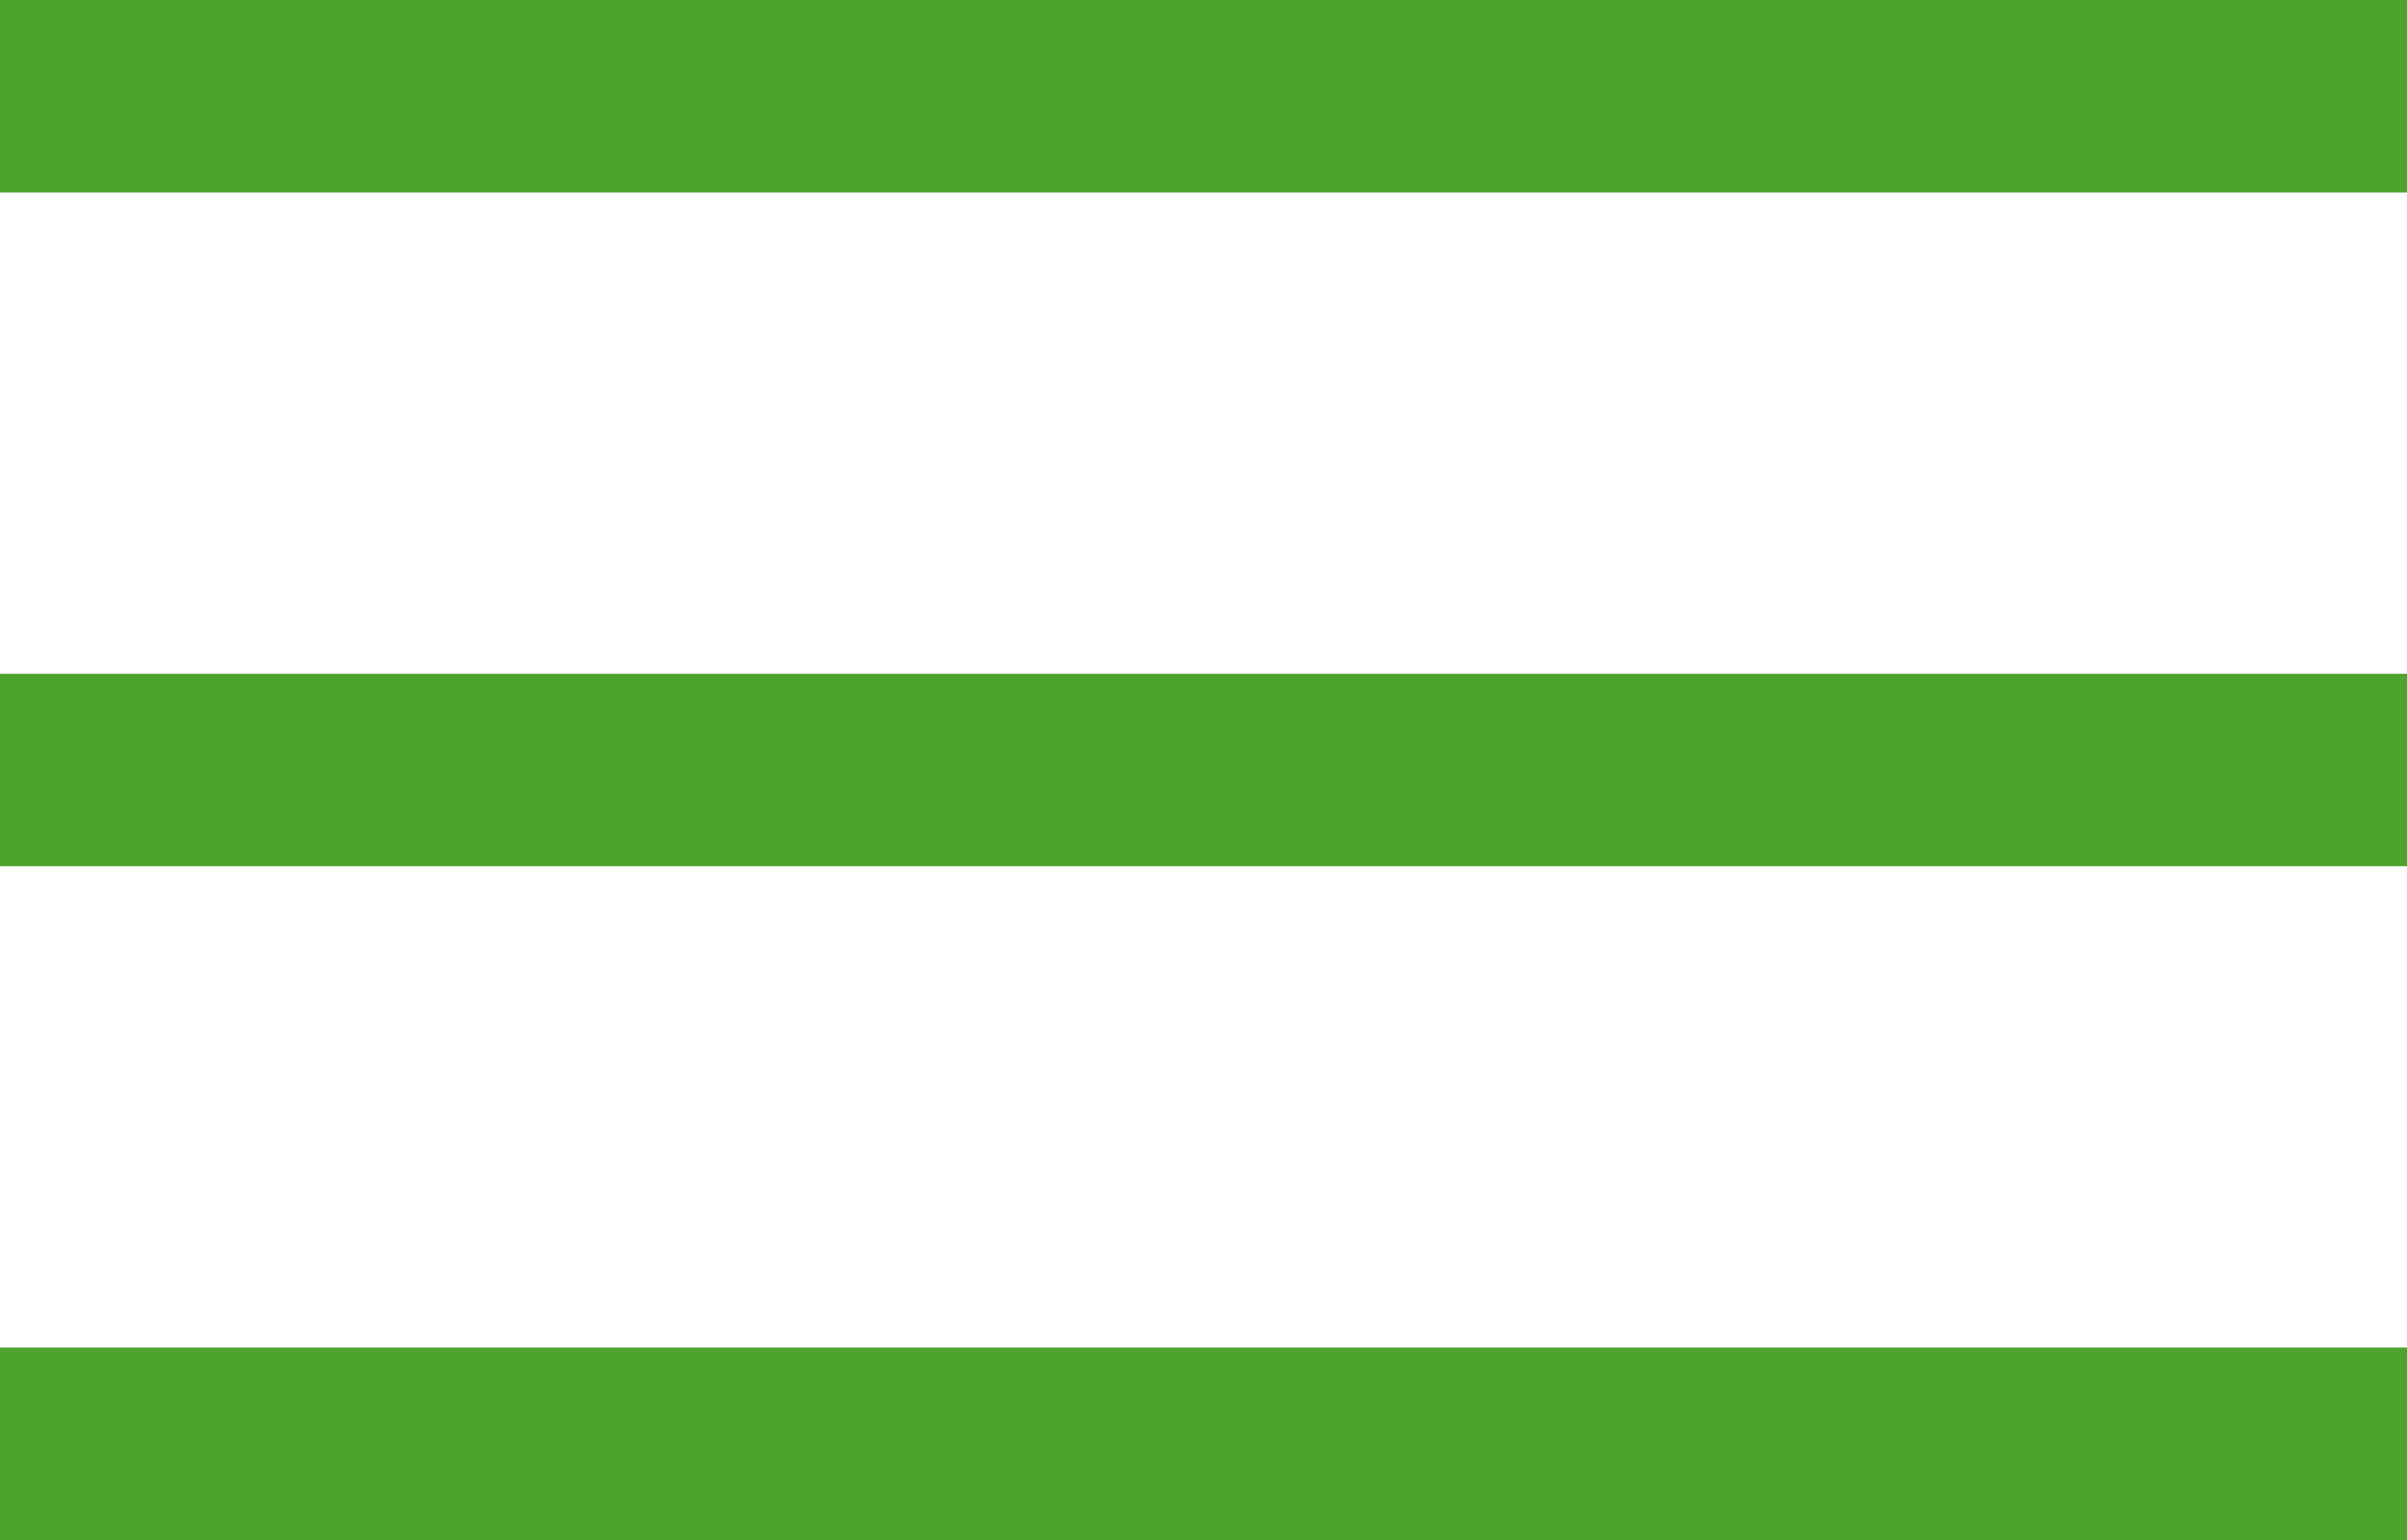
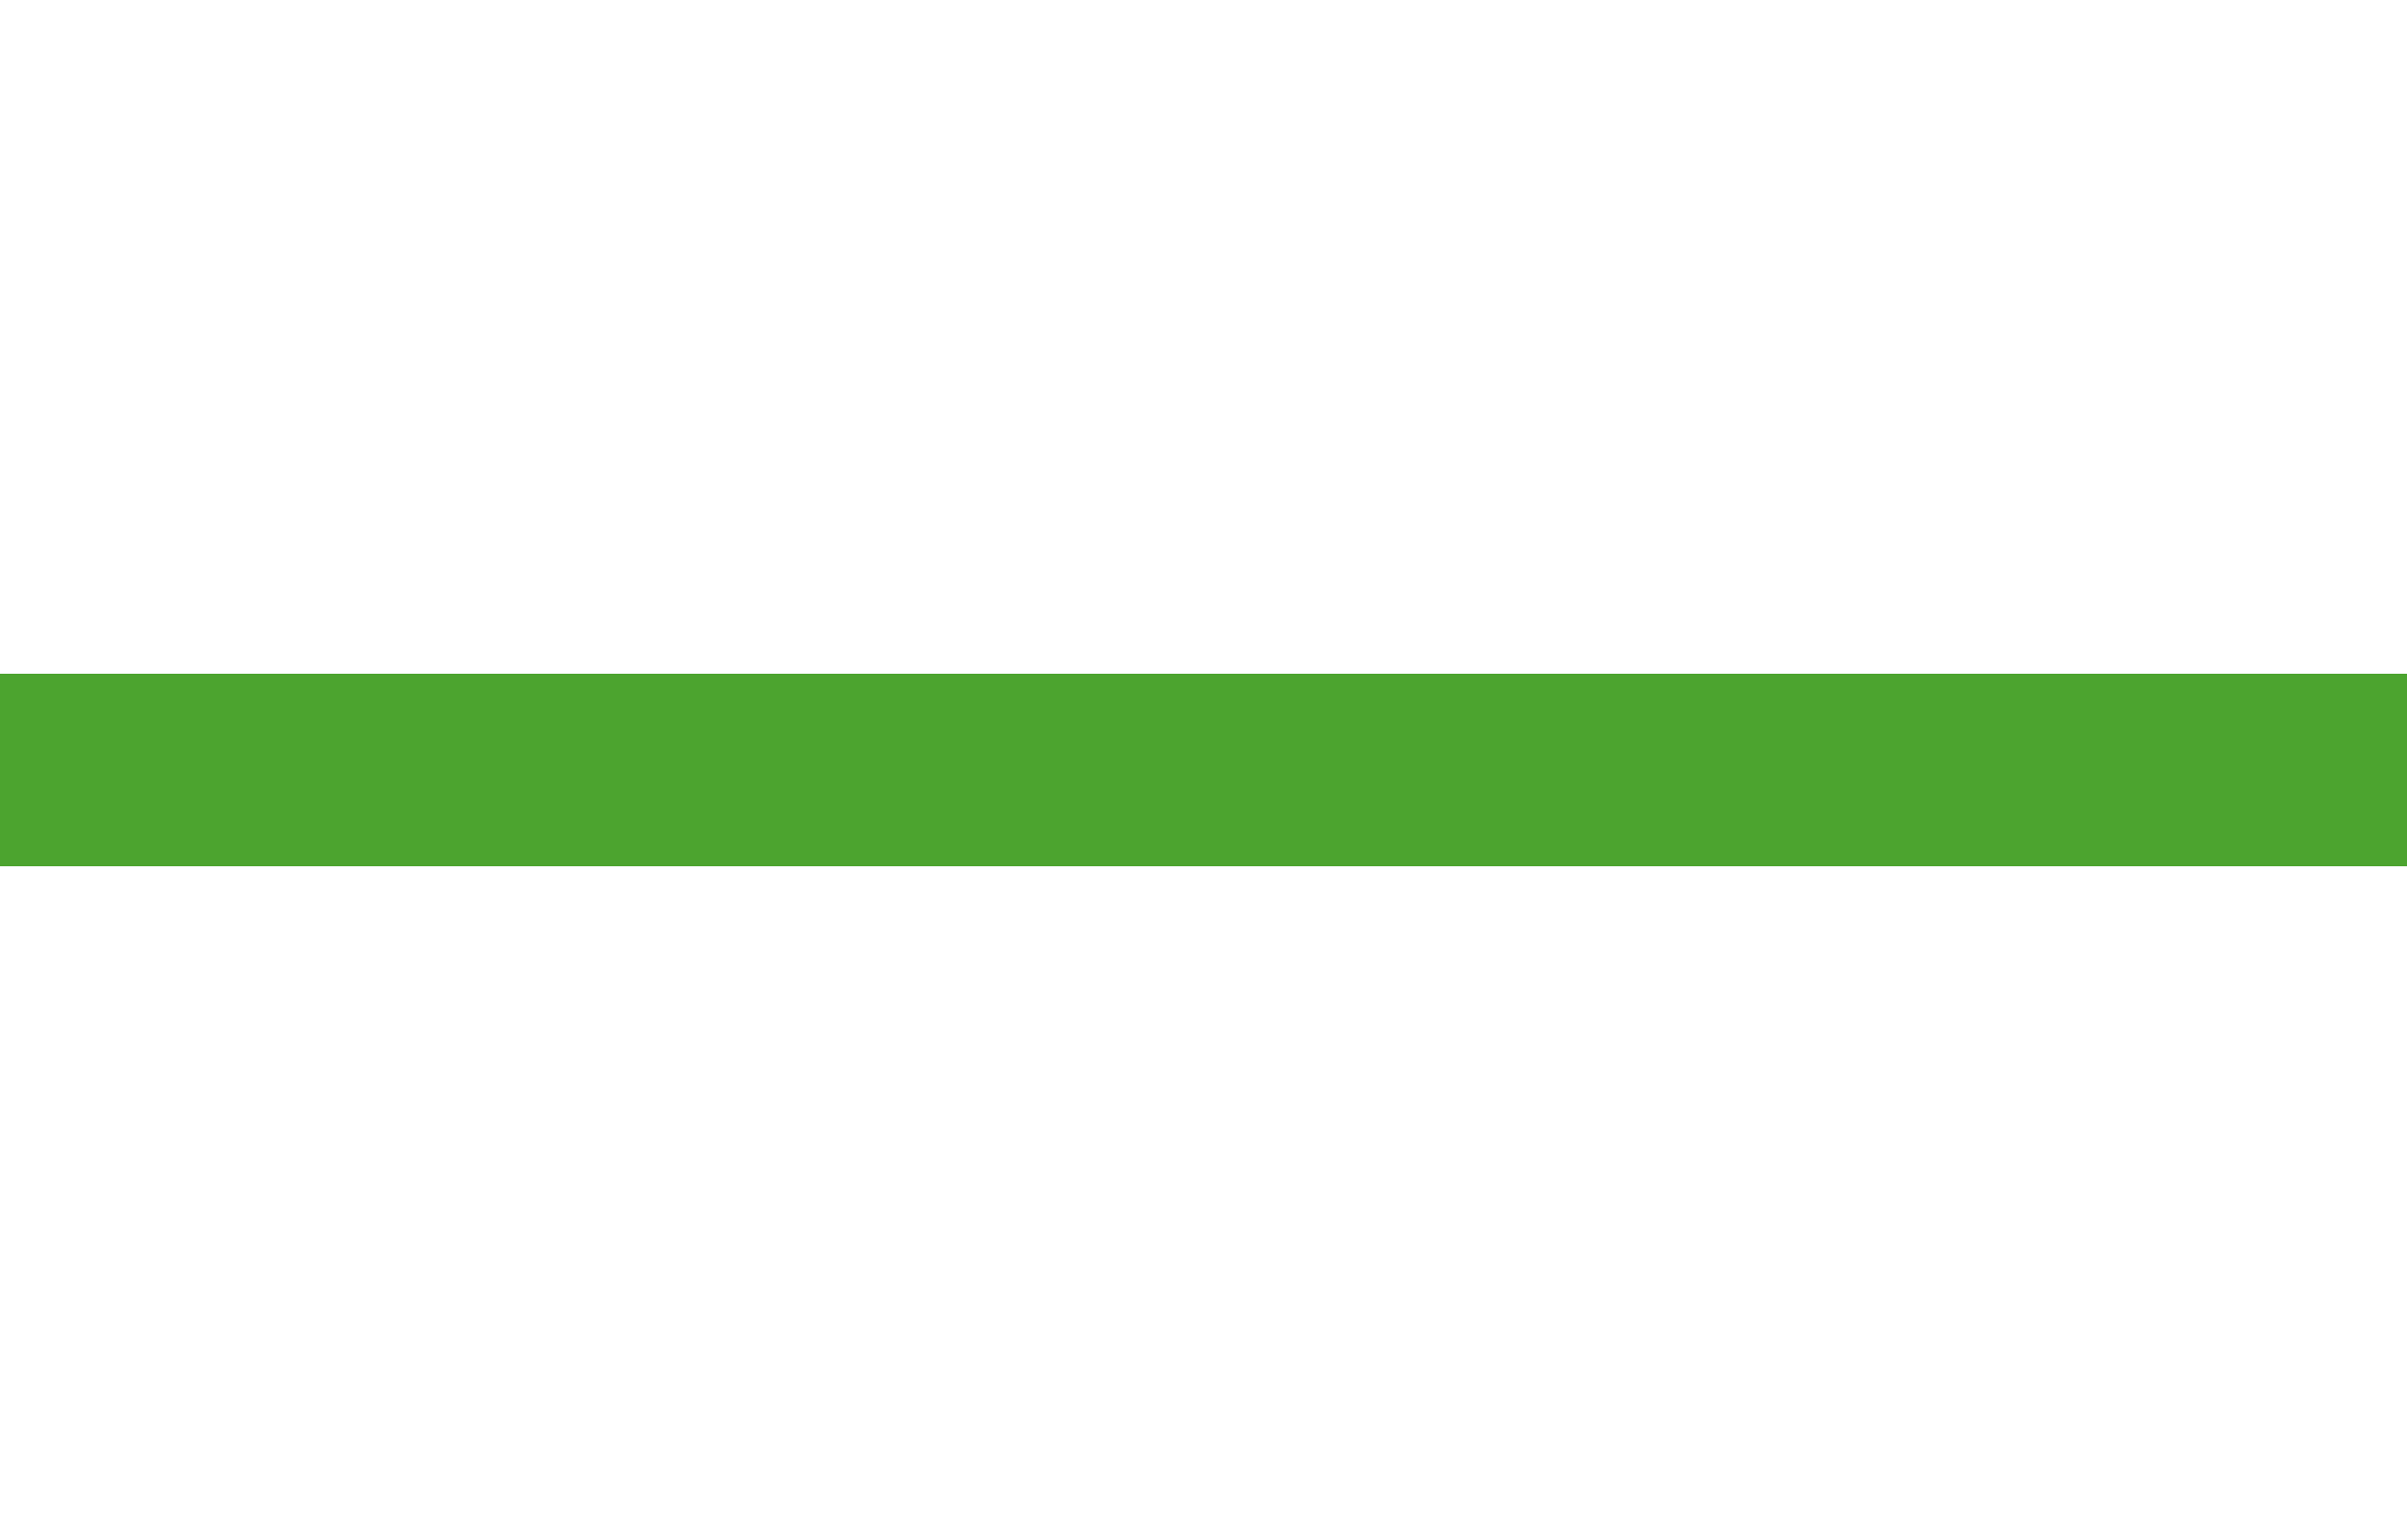
<svg xmlns="http://www.w3.org/2000/svg" width="25" height="16" viewBox="0 0 25 16" fill="none">
-   <rect width="25" height="2" fill="#4ca42f" />
  <rect y="7" width="25" height="2" fill="#4ca42f" />
-   <rect y="14" width="25" height="2" fill="#4ca42f" />
</svg>